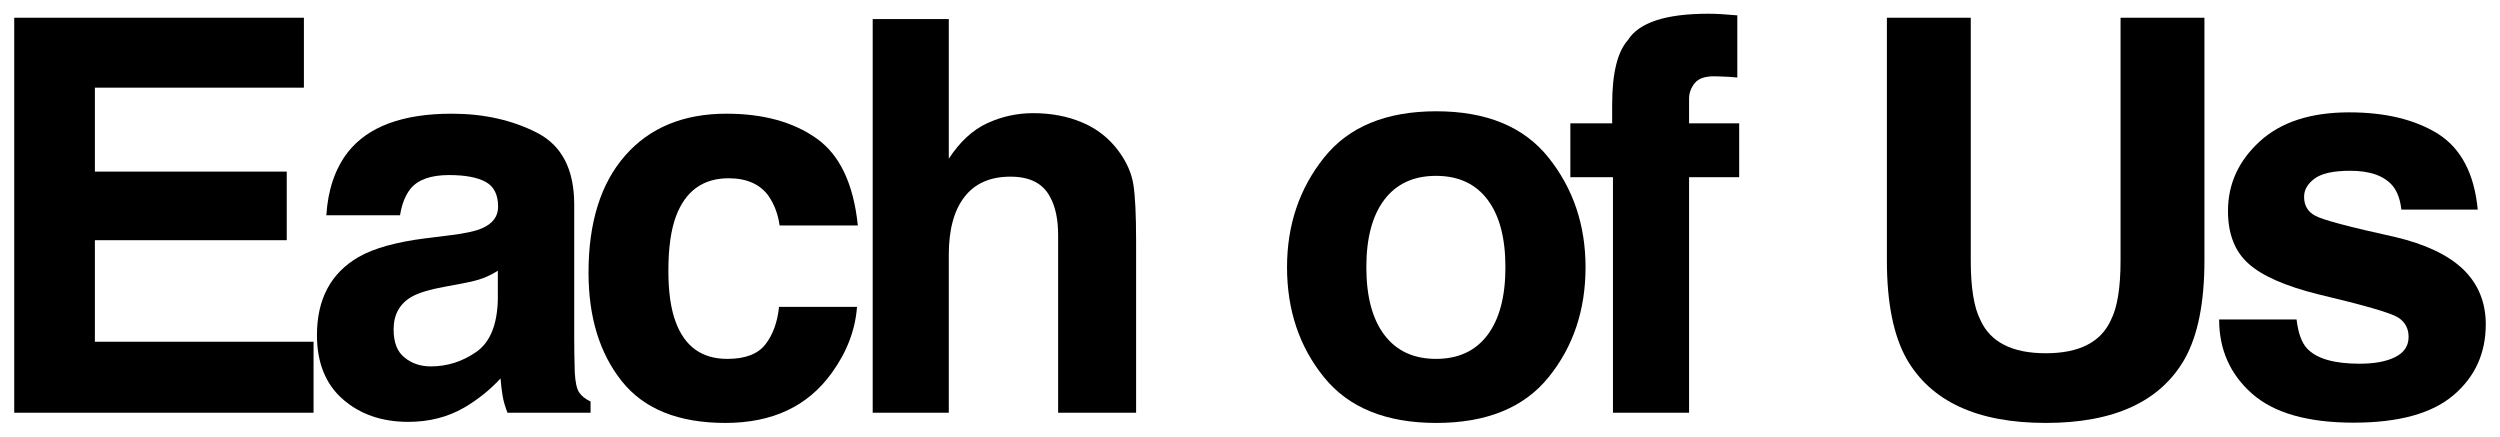
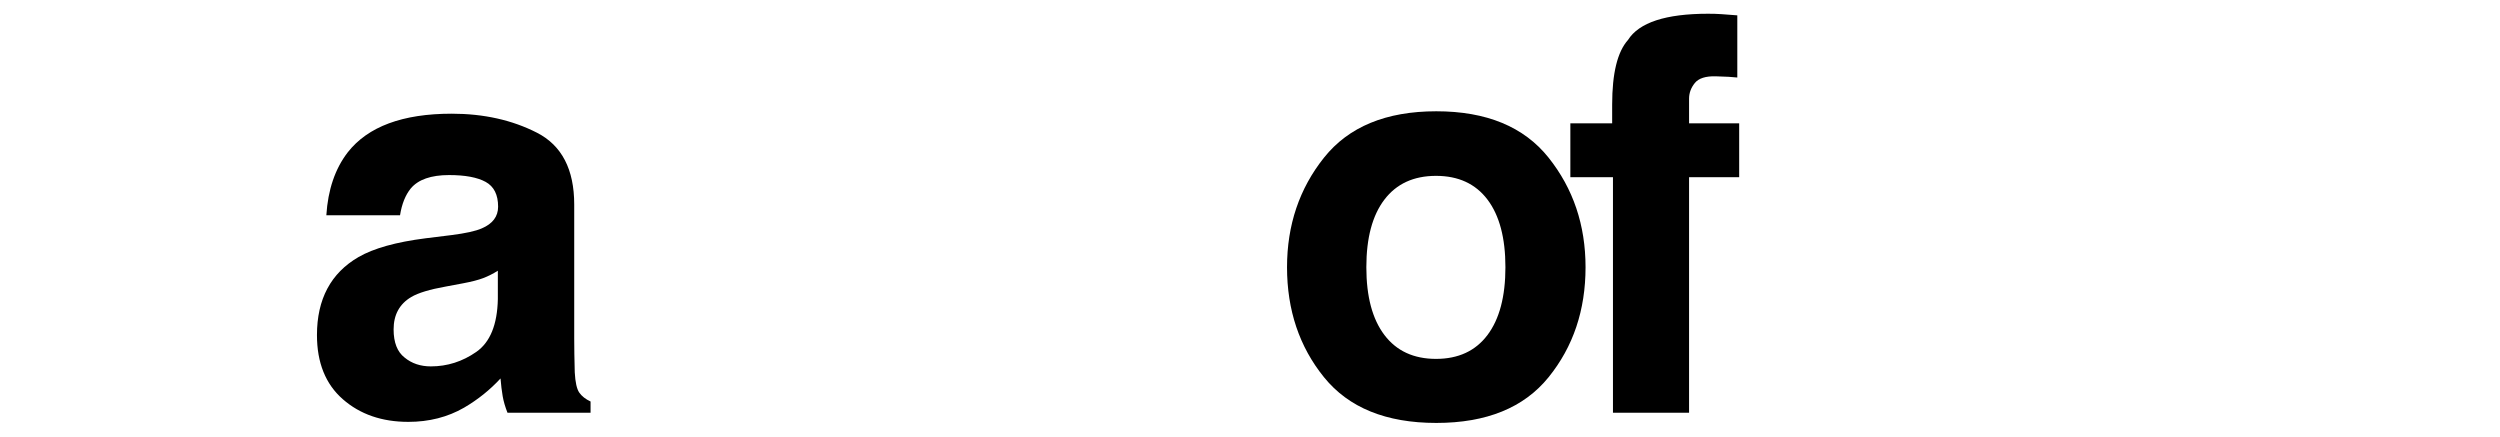
<svg xmlns="http://www.w3.org/2000/svg" version="1.1" id="Layer_1" x="0px" y="0px" viewBox="0 0 1920 335.362" enable-background="new 0 0 1920 335.362" xml:space="preserve">
  <g>
-     <path d="M220.226,184.454H72.872v77.999h167.934v54.537H10.925V13.639h222.472v53.714H72.872v64.416h147.354V184.454z" />
    <path d="M267.096,116.951c15.503-19.757,42.119-29.635,79.851-29.635c24.558,0,46.373,4.871,65.445,14.612   c19.069,9.743,28.607,28.127,28.607,55.155v102.9c0,7.136,0.135,15.78,0.411,25.931c0.412,7.686,1.576,12.898,3.499,15.642   c1.92,2.746,4.801,5.009,8.644,6.791v8.644h-63.799c-1.785-4.528-3.02-8.779-3.704-12.76c-0.688-3.978-1.235-8.505-1.646-13.583   c-8.097,8.782-17.426,16.258-27.989,22.433c-12.625,7.27-26.893,10.907-42.807,10.907c-20.307,0-37.079-5.797-50.318-17.39   c-13.242-11.592-19.86-28.021-19.86-49.289c0-27.577,10.631-47.54,31.899-59.888c11.66-6.721,28.813-11.525,51.451-14.407   l19.962-2.469c10.837-1.37,18.59-3.087,23.256-5.145c8.367-3.566,12.554-9.123,12.554-16.67c0-9.191-3.19-15.538-9.57-19.037   c-6.38-3.498-15.744-5.248-28.092-5.248c-13.859,0-23.667,3.431-29.43,10.291c-4.116,5.077-6.862,11.936-8.232,20.58h-56.595   C251.867,145.695,257.353,129.576,267.096,116.951z M310.726,274.595c5.486,4.528,12.21,6.791,20.169,6.791   c12.621,0,24.249-3.704,34.883-11.113c10.631-7.409,16.156-20.921,16.567-40.542v-21.815c-3.704,2.334-7.444,4.219-11.216,5.659   c-3.775,1.441-8.952,2.779-15.538,4.014l-13.171,2.469c-12.348,2.196-21.198,4.872-26.548,8.026   c-9.055,5.351-13.583,13.654-13.583,24.902C302.288,263.003,305.099,270.205,310.726,274.595z" />
-     <path d="M658.814,173.135H598.72c-1.1-8.367-3.911-15.914-8.438-22.638c-6.586-9.055-16.808-13.583-30.665-13.583   c-19.757,0-33.272,9.811-40.543,29.43c-3.843,10.428-5.762,24.285-5.762,41.572c0,16.464,1.92,29.706,5.762,39.719   c6.997,18.661,20.169,27.99,39.514,27.99c13.718,0,23.461-3.704,29.224-11.114c5.762-7.409,9.261-17.011,10.496-28.812h59.888   c-1.373,17.837-7.82,34.713-19.345,50.627c-18.387,25.658-45.621,38.485-81.704,38.485c-36.086,0-62.634-10.701-79.645-32.105   c-17.014-21.403-25.519-49.187-25.519-83.35c0-38.552,9.396-68.532,28.195-89.935c18.795-21.403,44.727-32.105,77.793-32.105   c28.124,0,51.142,6.312,69.046,18.934C644.922,118.874,655.521,141.168,658.814,173.135z" />
-     <path d="M872.53,185.277V316.99h-59.888V180.544c0-12.072-2.058-21.815-6.174-29.224c-5.351-10.425-15.505-15.641-30.458-15.641   c-15.506,0-27.269,5.18-35.295,15.538c-8.026,10.361-12.039,25.144-12.039,44.35V316.99h-58.448V14.667h58.448V121.89   c8.505-13.033,18.348-22.123,29.533-27.269c11.181-5.145,22.947-7.717,35.295-7.717c13.857,0,26.446,2.402,37.765,7.203   c11.319,4.804,20.612,12.142,27.886,22.02c6.174,8.37,9.946,16.979,11.319,25.828C871.842,150.805,872.53,165.247,872.53,185.277z" />
    <path d="M1189.3,121.067c18.934,23.738,28.401,51.794,28.401,84.172c0,32.929-9.467,61.091-28.401,84.482   c-18.933,23.394-47.678,35.09-86.23,35.09c-38.556,0-67.297-11.695-86.231-35.09c-18.933-23.39-28.4-51.552-28.4-84.482   c0-32.378,9.467-60.434,28.4-84.172c18.934-23.735,47.676-35.604,86.231-35.604C1141.623,85.463,1170.367,97.332,1189.3,121.067z    M1102.864,135.061c-17.152,0-30.356,6.071-39.617,18.214c-9.261,12.142-13.892,29.465-13.892,51.964   c0,22.503,4.631,39.858,13.892,52.068c9.261,12.213,22.465,18.317,39.617,18.317c17.149,0,30.321-6.104,39.513-18.317   c9.191-12.21,13.789-29.565,13.789-52.068c0-22.499-4.599-39.822-13.789-51.964   C1133.185,141.132,1120.013,135.061,1102.864,135.061z" />
    <path d="M1334.249,11.786v47.746c-3.294-0.412-8.817-0.72-16.567-0.926c-7.754-0.206-13.104,1.512-16.053,5.145   c-2.952,3.637-4.425,7.65-4.425,12.039v18.934h38.485v41.366h-38.485V316.99h-58.448V136.091h-32.722V94.724h32.105V80.318   c0-24.008,4.045-40.543,12.142-49.598c8.505-13.445,29.019-20.169,61.535-20.169c3.704,0,7.064,0.103,10.085,0.309   C1324.917,11.066,1329.033,11.375,1334.249,11.786z" />
-     <path d="M1628.587,200.094V13.639h64.416v186.456c0,32.243-5.01,57.351-15.024,75.324c-18.66,32.928-54.264,49.392-106.81,49.392   c-52.551,0-88.222-16.464-107.017-49.392c-10.017-17.973-15.024-43.08-15.024-75.324V13.639h64.416v186.456   c0,20.857,2.47,36.086,7.409,45.688c7.683,17.014,24.42,25.519,50.216,25.519c25.654,0,42.323-8.505,50.01-25.519   C1626.117,236.181,1628.587,220.952,1628.587,200.094z" />
-     <path d="M1872.648,102.956c17.561,11.252,27.645,30.597,30.253,58.036h-58.653c-0.823-7.544-2.953-13.512-6.38-17.905   c-6.45-7.955-17.426-11.936-32.928-11.936c-12.76,0-21.85,1.99-27.269,5.968c-5.421,3.981-8.129,8.644-8.129,13.995   c0,6.723,2.882,11.595,8.644,14.612c5.763,3.157,26.137,8.576,61.124,16.258c23.323,5.489,40.816,13.788,52.479,24.902   c11.526,11.251,17.287,25.314,17.287,42.189c0,22.227-8.267,40.373-24.799,54.434c-16.535,14.062-42.086,21.095-76.661,21.095   c-35.262,0-61.296-7.444-78.101-22.33c-16.808-14.885-25.211-33.853-25.211-56.904h59.477c1.234,10.428,3.91,17.837,8.026,22.227   c7.27,7.82,20.715,11.73,40.337,11.73c11.526,0,20.683-1.714,27.475-5.145c6.791-3.428,10.187-8.573,10.187-15.435   c0-6.586-2.746-11.592-8.232-15.024c-5.488-3.428-25.864-9.328-61.122-17.698c-25.384-6.31-43.289-14.201-53.715-23.668   c-10.428-9.328-15.641-22.773-15.641-40.337c0-20.715,8.129-38.517,24.387-53.405c16.259-14.885,39.135-22.33,68.635-22.33   C1832.106,86.286,1854.949,91.843,1872.648,102.956z" />
  </g>
</svg>